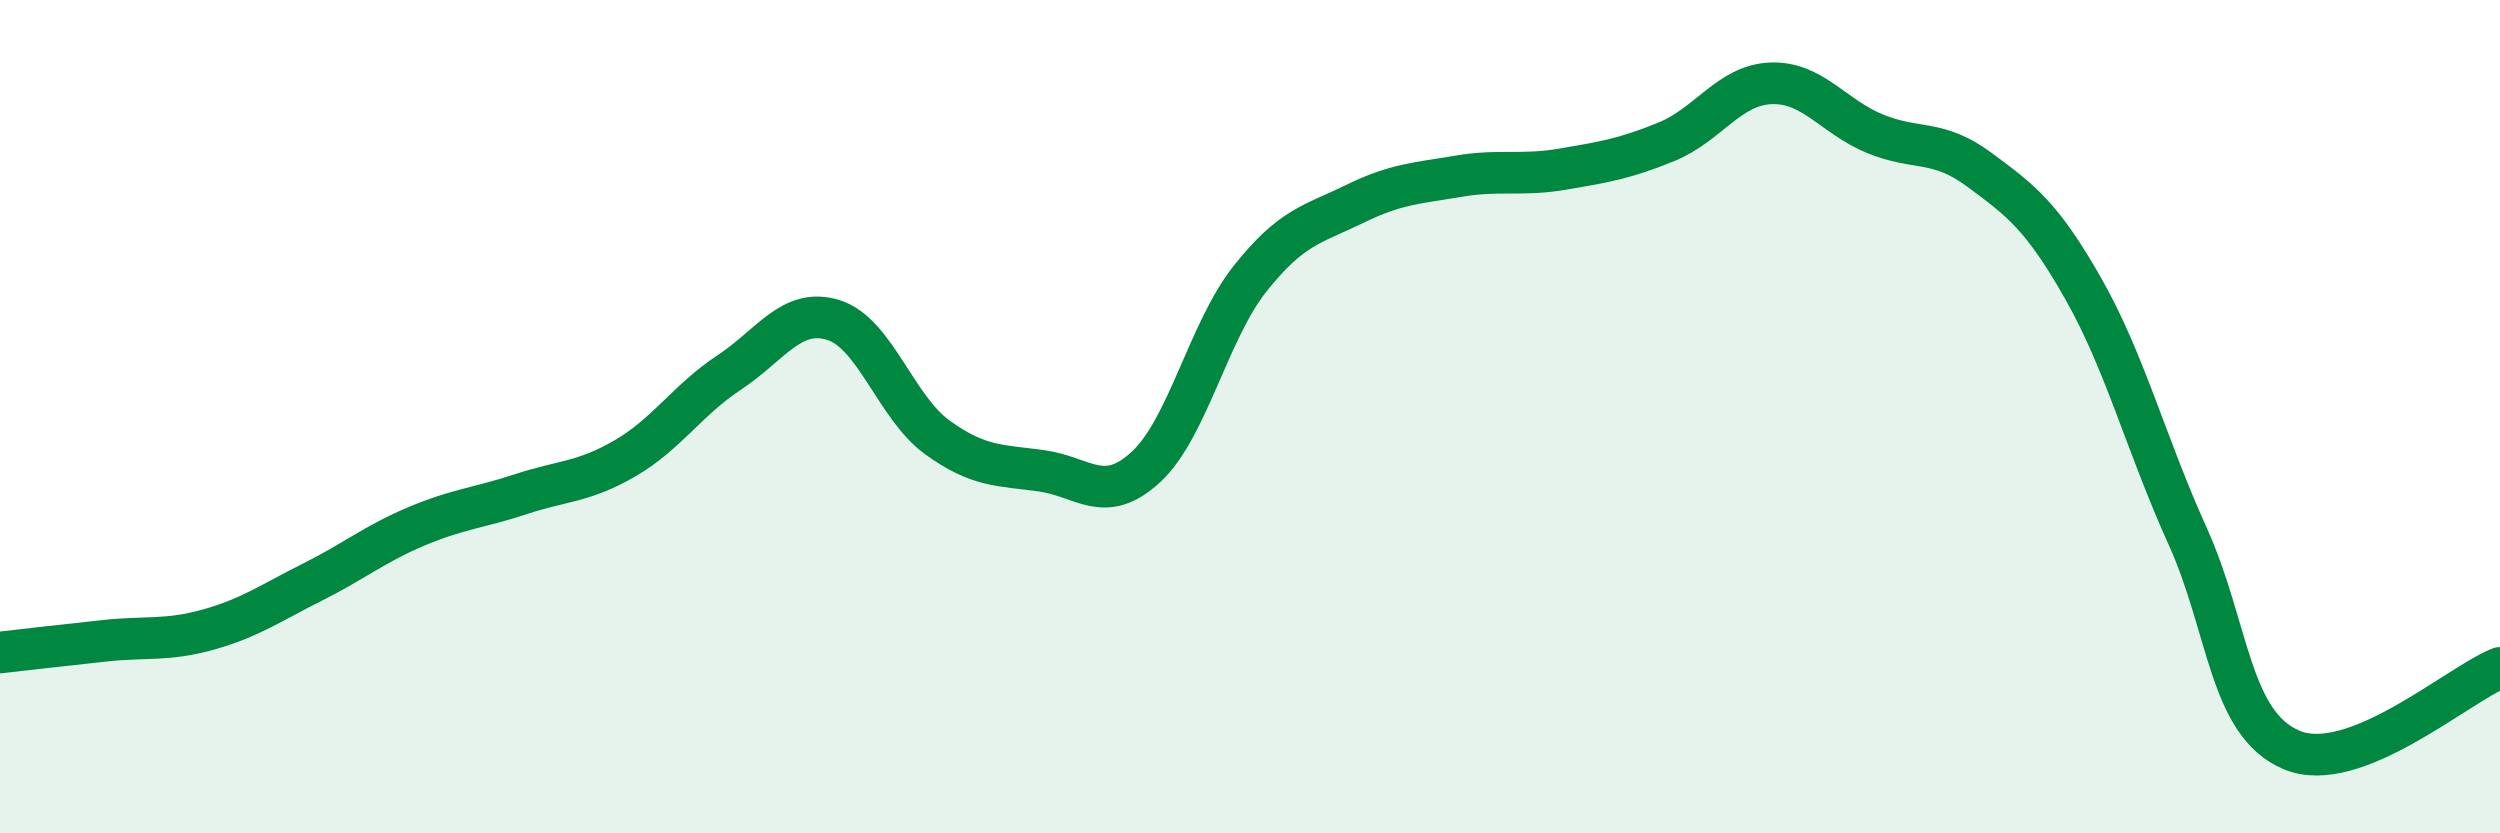
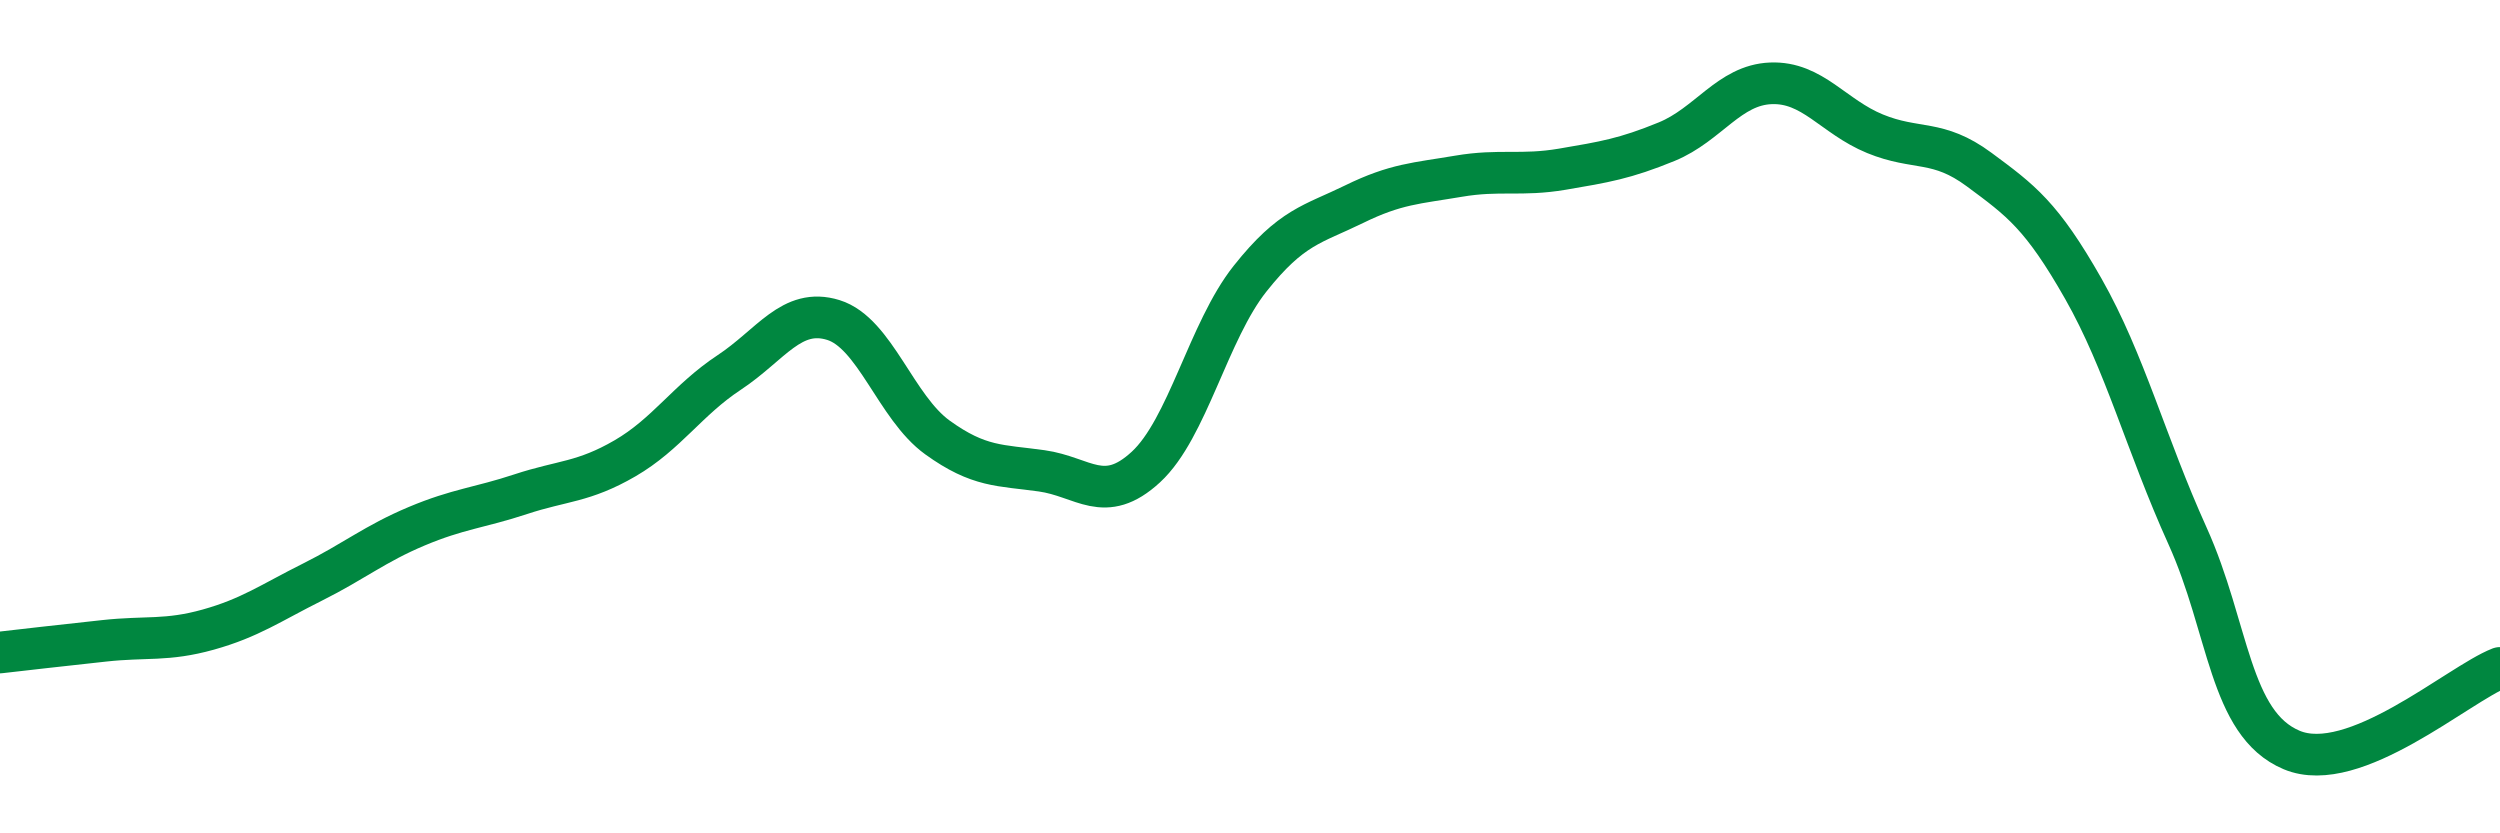
<svg xmlns="http://www.w3.org/2000/svg" width="60" height="20" viewBox="0 0 60 20">
-   <path d="M 0,15.66 C 0.5,15.6 1.5,15.49 2.5,15.38 C 3.5,15.27 4,15.39 5,15.11 C 6,14.83 6.5,14.47 7.5,13.97 C 8.5,13.47 9,13.05 10,12.63 C 11,12.21 11.5,12.19 12.5,11.86 C 13.5,11.53 14,11.58 15,11 C 16,10.42 16.5,9.6 17.5,8.94 C 18.5,8.28 19,7.37 20,7.68 C 21,7.99 21.5,9.78 22.5,10.5 C 23.5,11.22 24,11.16 25,11.3 C 26,11.44 26.5,12.13 27.5,11.21 C 28.5,10.29 29,7.95 30,6.69 C 31,5.43 31.5,5.39 32.5,4.9 C 33.5,4.41 34,4.4 35,4.23 C 36,4.06 36.5,4.23 37.5,4.06 C 38.5,3.89 39,3.81 40,3.4 C 41,2.99 41.5,2.04 42.5,2 C 43.5,1.96 44,2.8 45,3.21 C 46,3.62 46.5,3.33 47.5,4.07 C 48.5,4.81 49,5.17 50,6.93 C 51,8.69 51.5,10.65 52.5,12.86 C 53.5,15.07 53.5,17.37 55,18 C 56.5,18.63 59,16.42 60,16.03L60 20L0 20Z" fill="#008740" opacity="0.1" stroke-linecap="round" stroke-linejoin="round" />
  <path d="M 0,15.66 C 0.5,15.6 1.5,15.49 2.5,15.38 C 3.5,15.27 4,15.39 5,15.11 C 6,14.83 6.5,14.47 7.5,13.97 C 8.5,13.47 9,13.05 10,12.63 C 11,12.21 11.5,12.19 12.5,11.86 C 13.5,11.53 14,11.58 15,11 C 16,10.42 16.5,9.6 17.5,8.94 C 18.5,8.28 19,7.37 20,7.68 C 21,7.99 21.5,9.78 22.5,10.5 C 23.5,11.22 24,11.16 25,11.3 C 26,11.44 26.5,12.13 27.5,11.21 C 28.5,10.29 29,7.95 30,6.69 C 31,5.43 31.5,5.39 32.5,4.9 C 33.5,4.41 34,4.4 35,4.23 C 36,4.06 36.5,4.23 37.5,4.06 C 38.5,3.89 39,3.81 40,3.4 C 41,2.99 41.5,2.04 42.5,2 C 43.5,1.96 44,2.8 45,3.21 C 46,3.62 46.5,3.33 47.5,4.07 C 48.5,4.81 49,5.17 50,6.93 C 51,8.69 51.5,10.65 52.5,12.86 C 53.5,15.07 53.5,17.37 55,18 C 56.5,18.63 59,16.42 60,16.03" stroke="#008740" stroke-width="1" fill="none" stroke-linecap="round" stroke-linejoin="round" />
</svg>